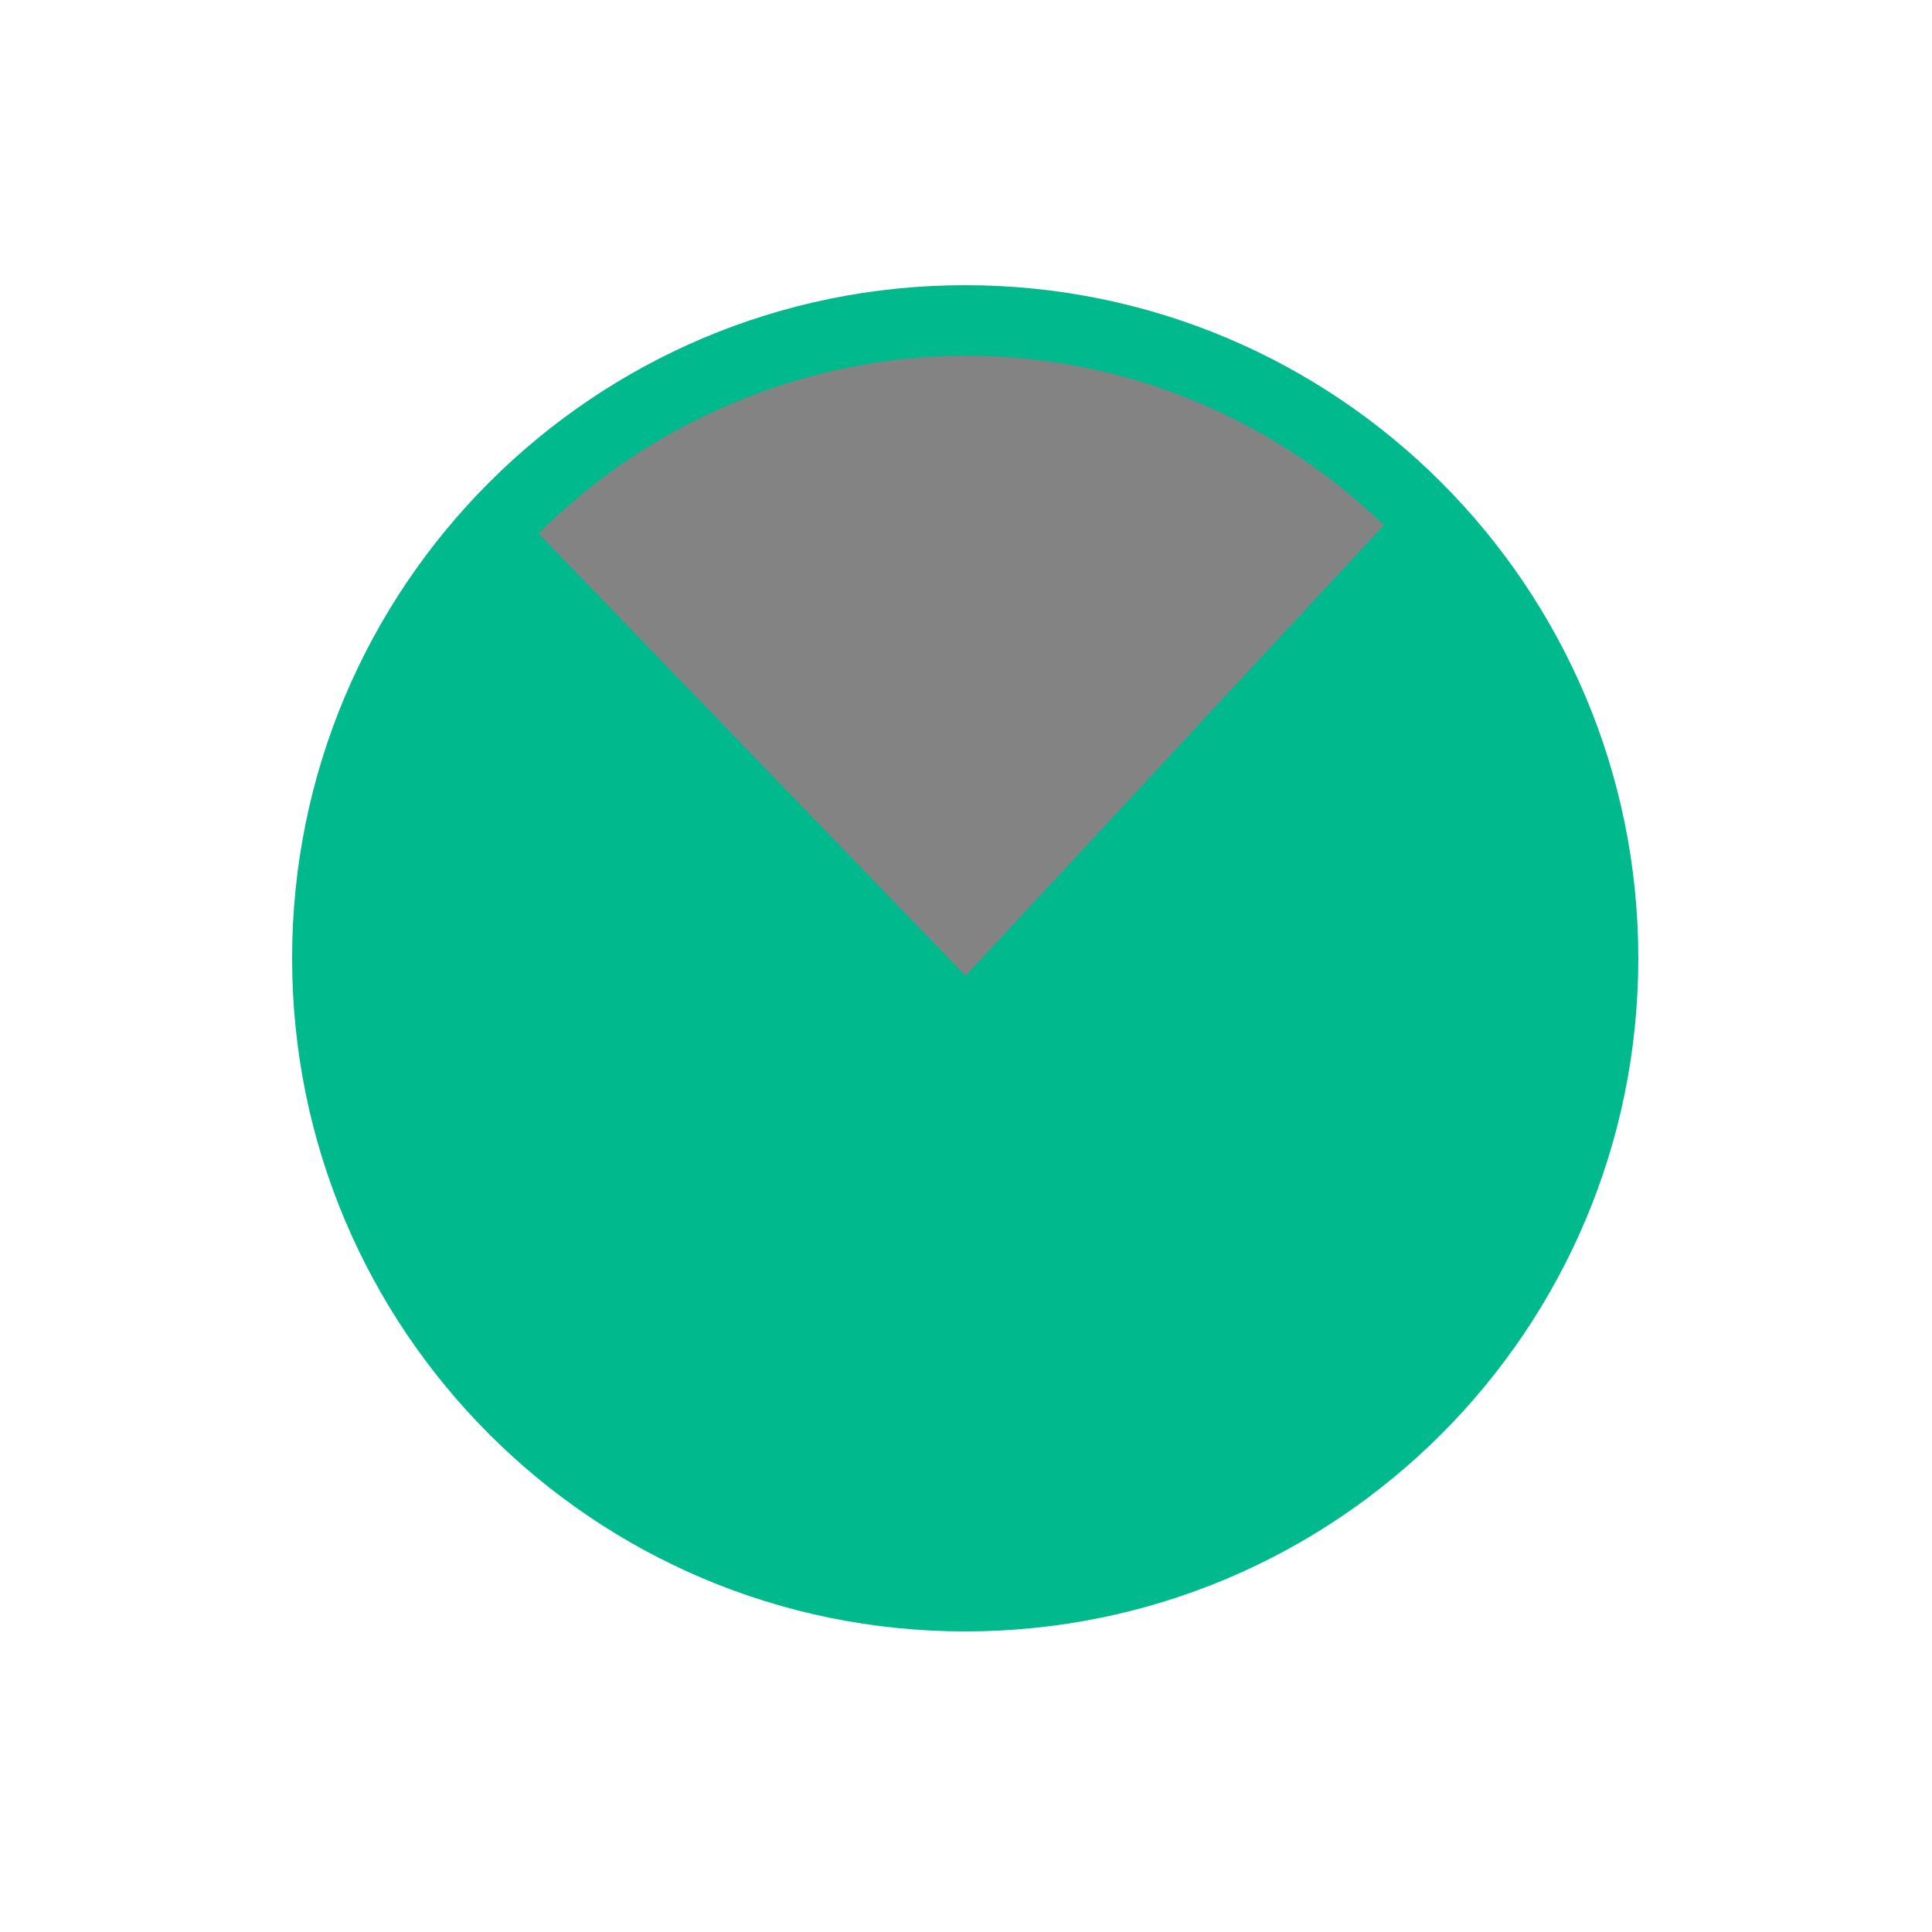
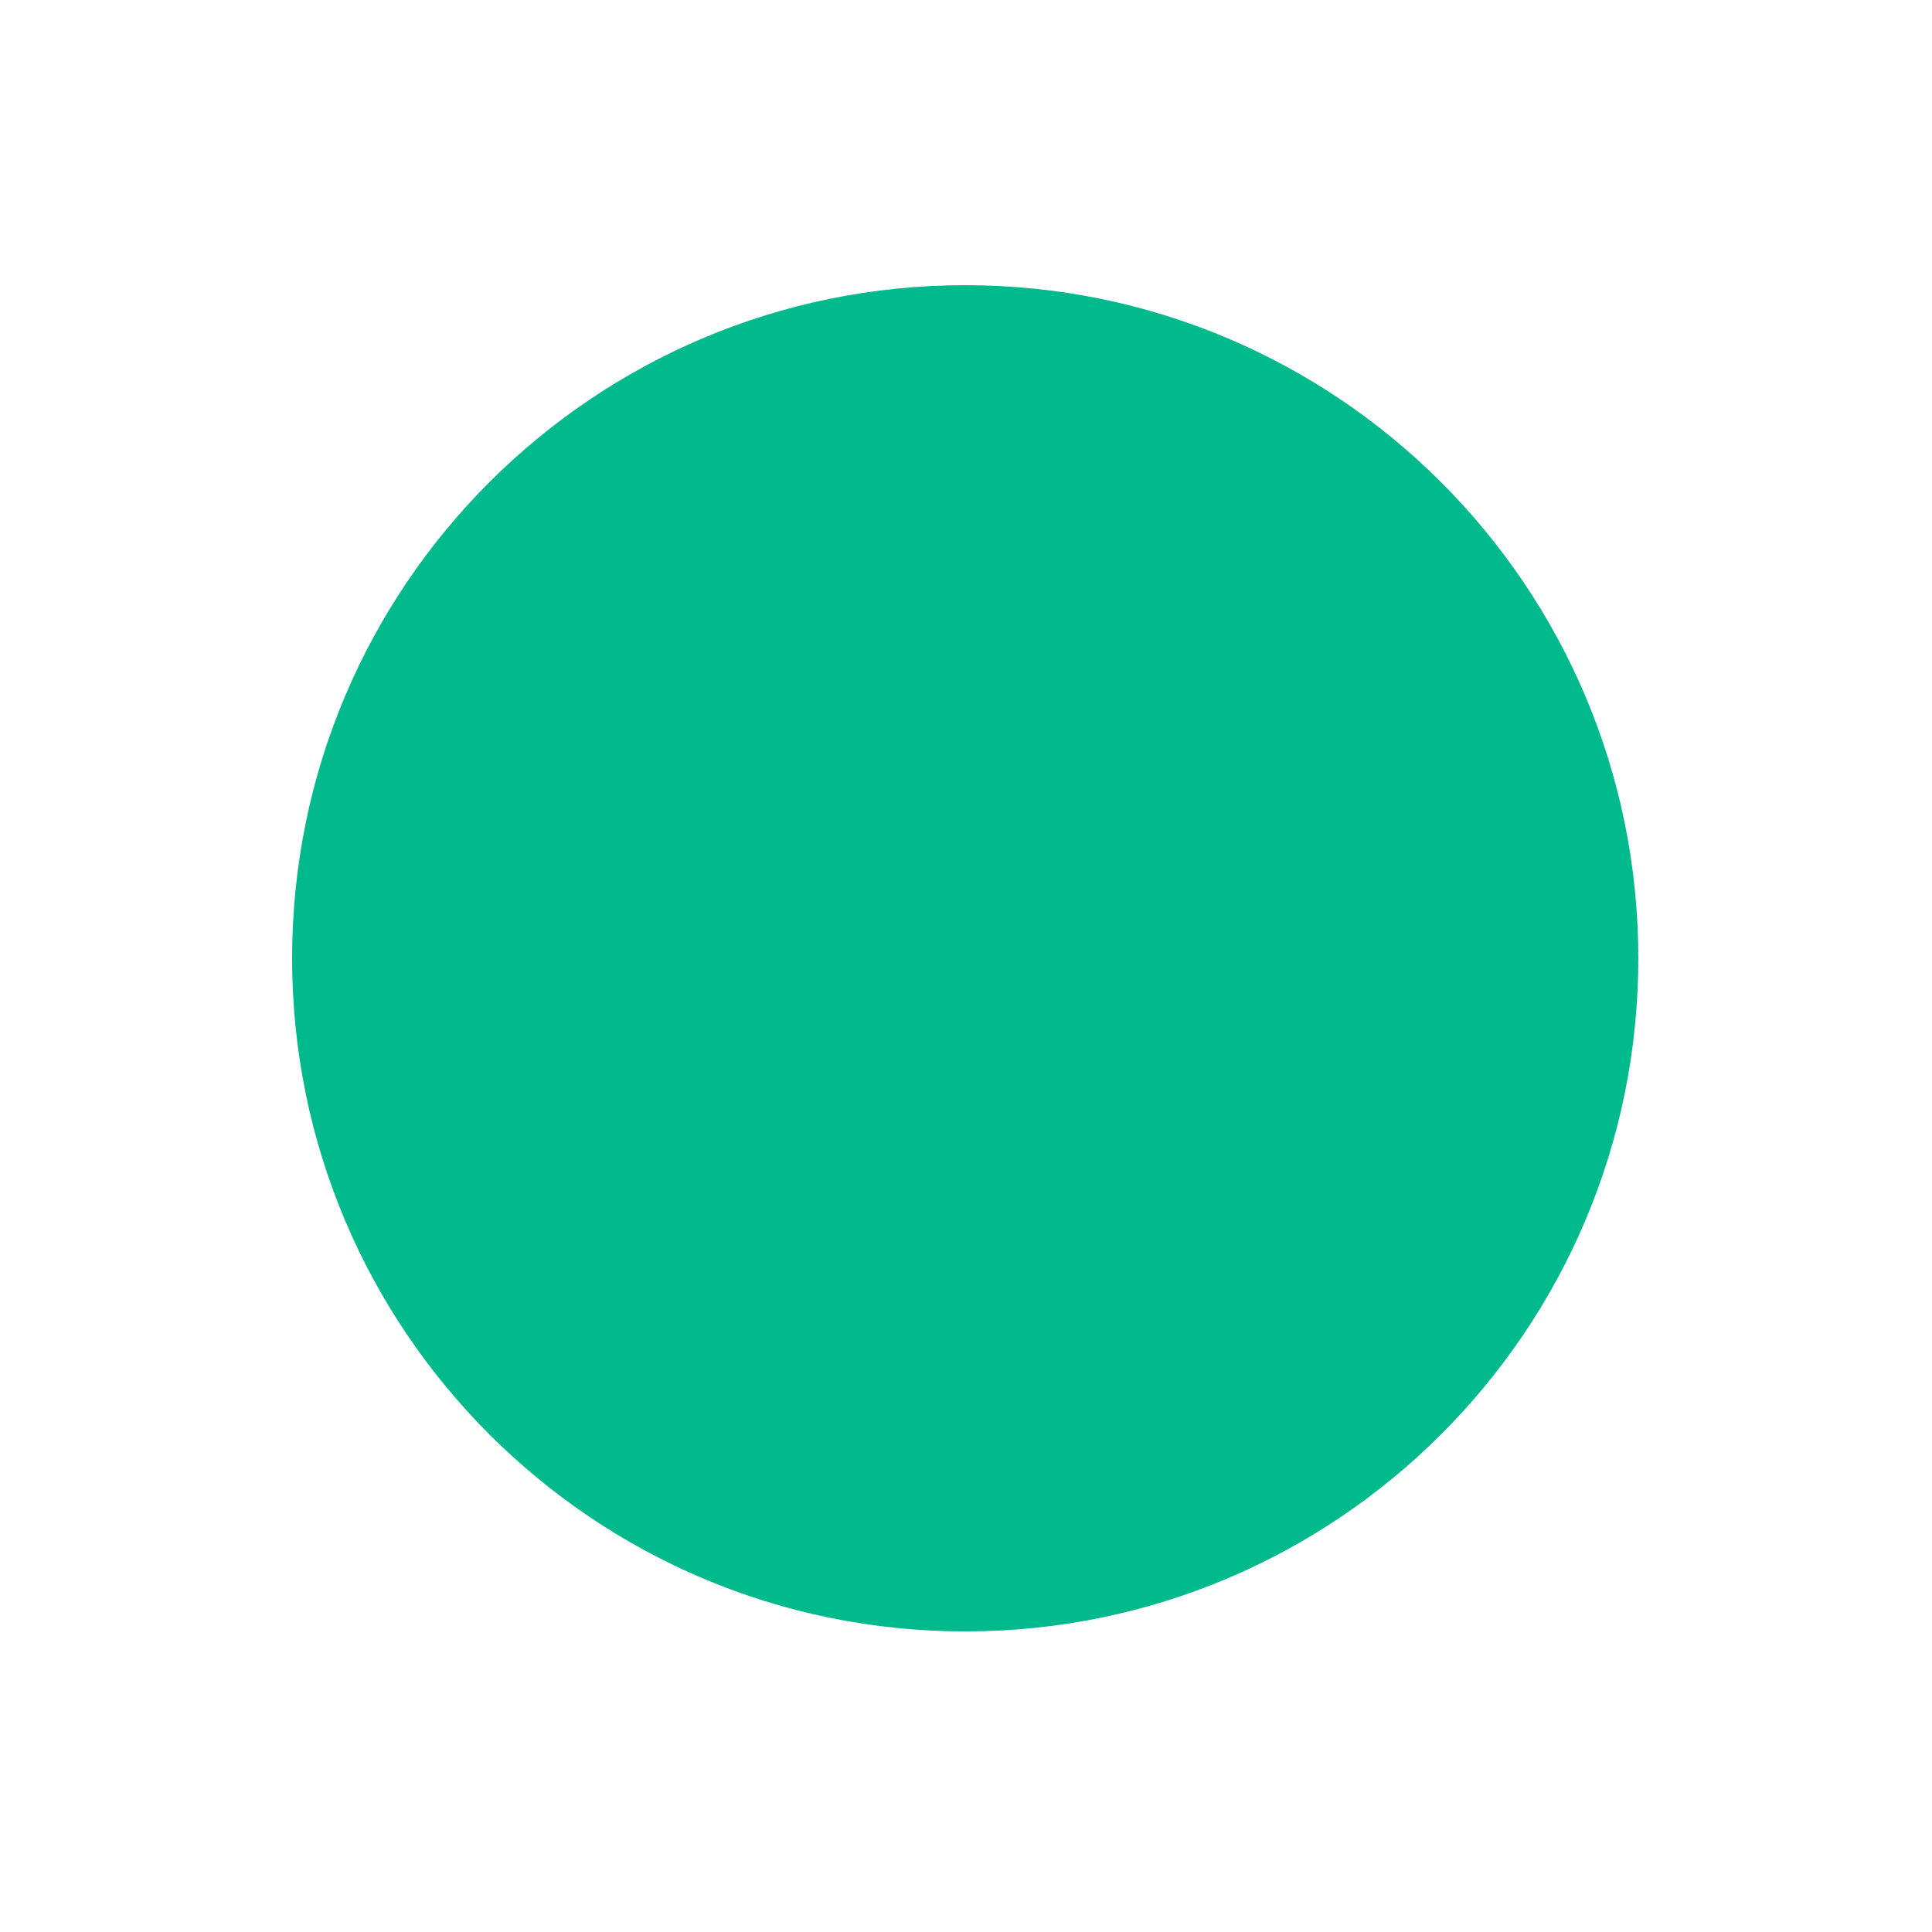
<svg xmlns="http://www.w3.org/2000/svg" width="77" height="77" viewBox="0 0 77 77" fill="none">
  <g id="Layer 1">
    <g id="Group">
      <g id="Group_2">
        <path id="Vector" d="M65.295 38.193C65.295 53.011 53.286 65.02 38.468 65.02C23.651 65.02 11.642 53.011 11.642 38.193C11.642 23.375 23.651 11.366 38.468 11.366C53.286 11.366 65.295 23.375 65.295 38.193Z" fill="#00B98D" />
-         <path id="Vector_2" d="M38.483 38.891L55.153 20.931C50.841 16.756 44.951 14.175 38.483 14.175C32.016 14.175 25.806 16.892 21.464 21.265L38.483 38.891Z" fill="#838383" />
      </g>
    </g>
  </g>
</svg>